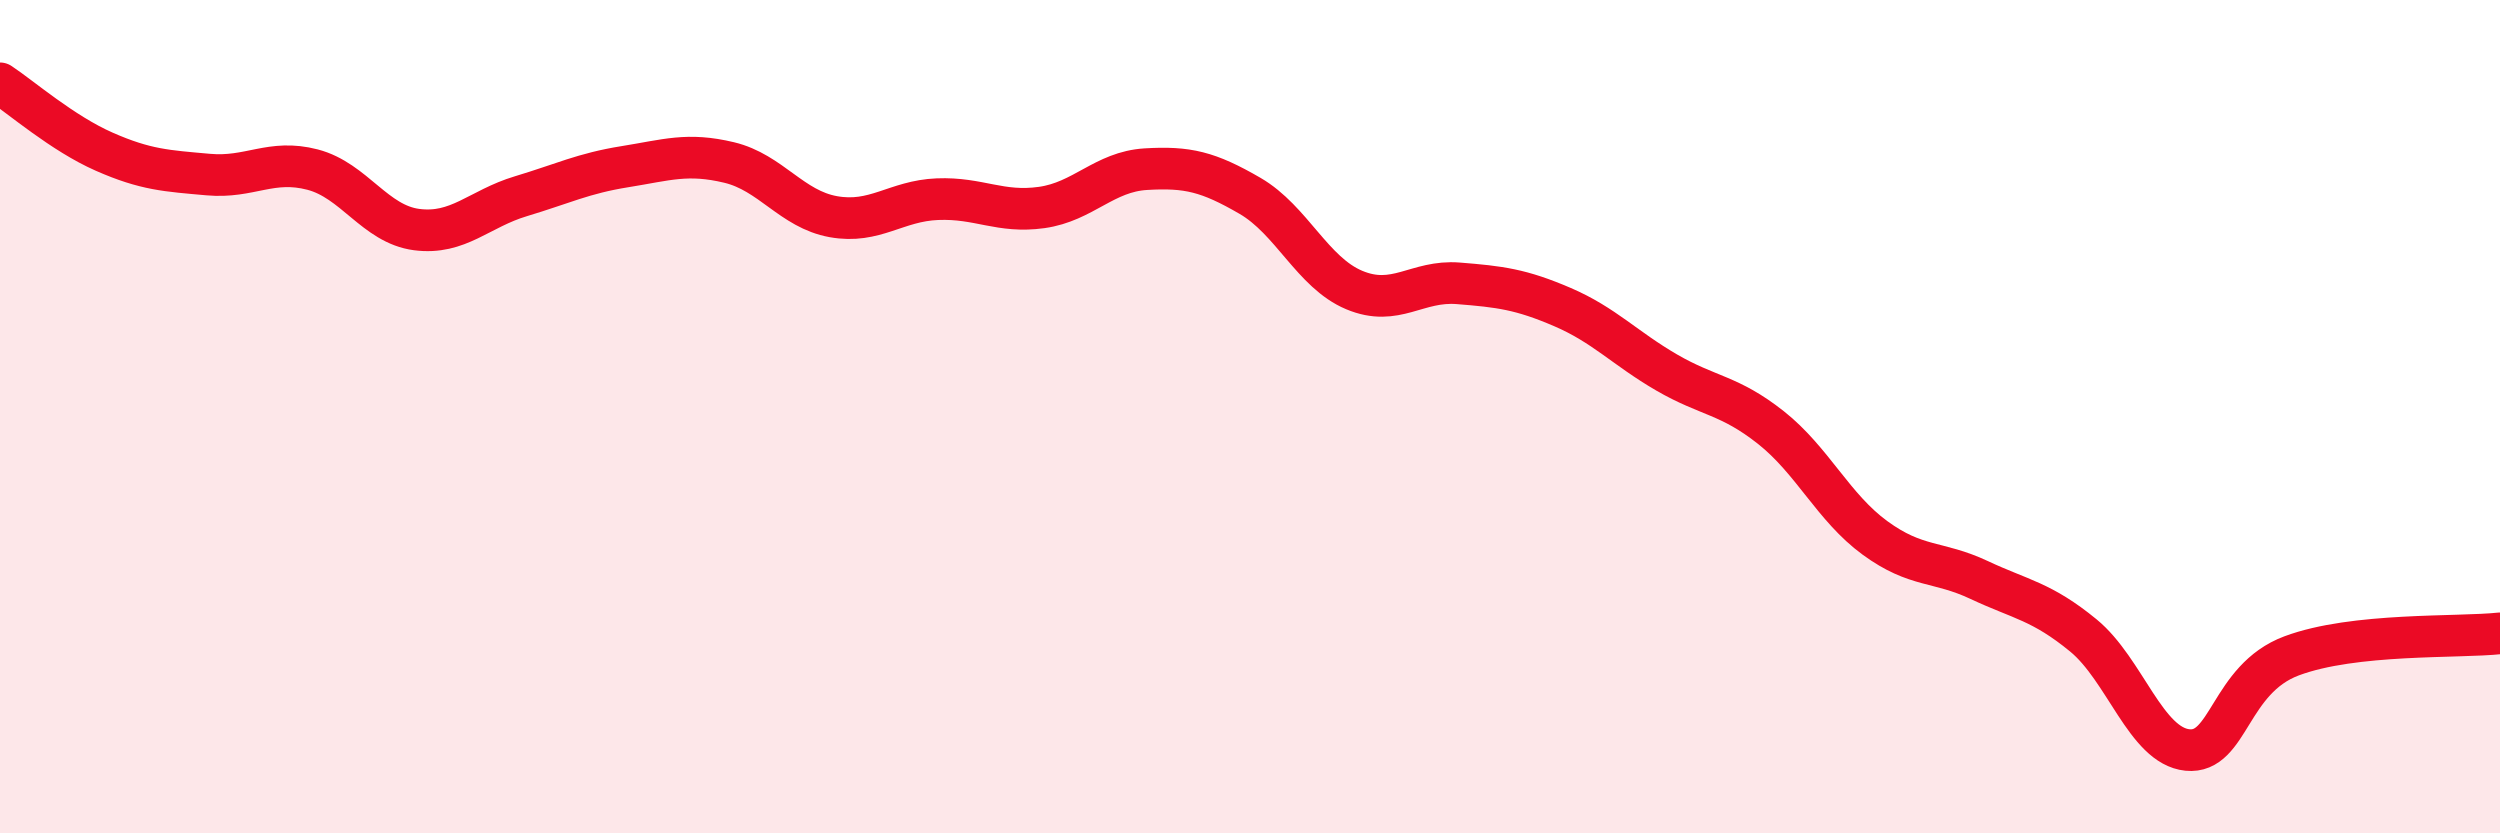
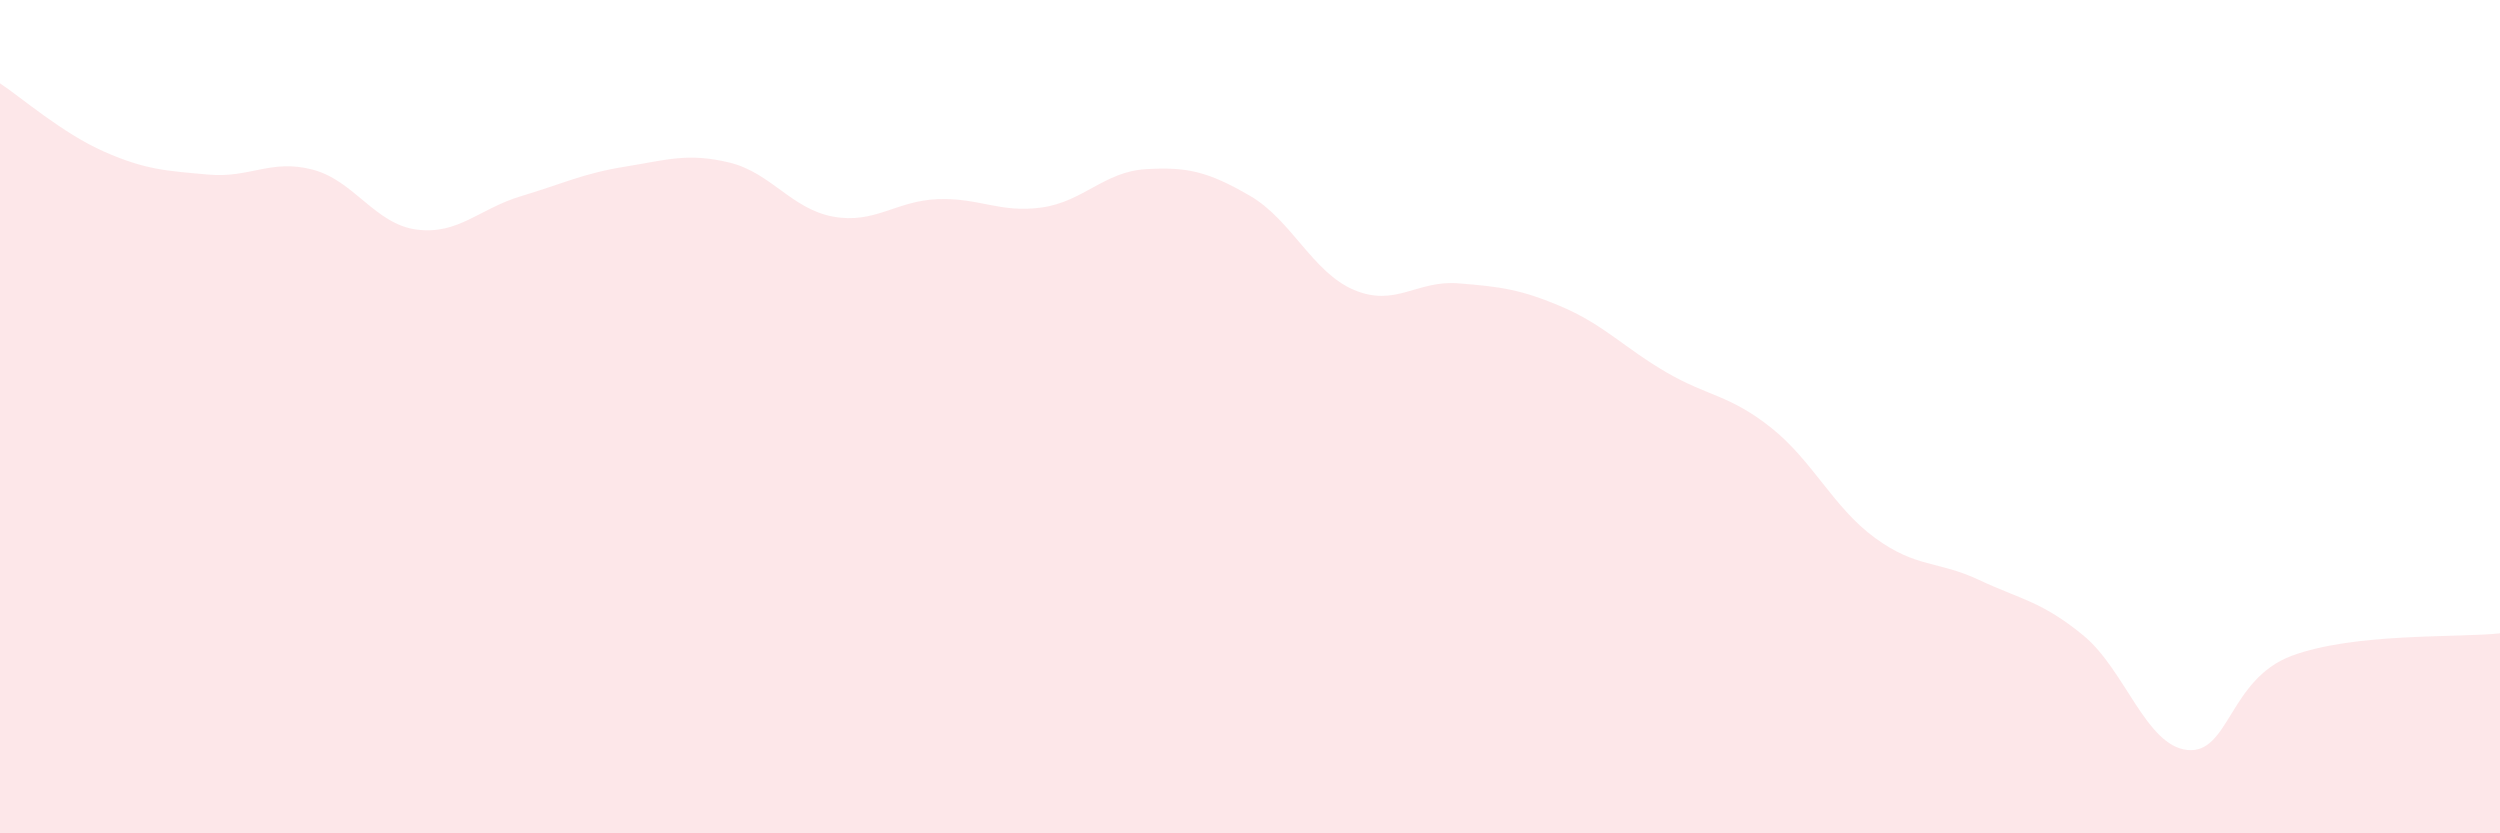
<svg xmlns="http://www.w3.org/2000/svg" width="60" height="20" viewBox="0 0 60 20">
  <path d="M 0,2 C 0.5,2.33 1.5,3.2 2.5,3.64 C 3.5,4.08 4,4.1 5,4.19 C 6,4.28 6.5,3.81 7.5,4.07 C 8.5,4.33 9,5.38 10,5.51 C 11,5.64 11.5,5.01 12.5,4.71 C 13.5,4.41 14,4.16 15,4 C 16,3.84 16.5,3.66 17.5,3.9 C 18.5,4.14 19,5.02 20,5.2 C 21,5.38 21.5,4.82 22.5,4.78 C 23.5,4.74 24,5.12 25,4.98 C 26,4.84 26.5,4.12 27.5,4.06 C 28.5,4 29,4.12 30,4.7 C 31,5.28 31.5,6.54 32.5,6.96 C 33.5,7.38 34,6.72 35,6.8 C 36,6.88 36.5,6.94 37.5,7.37 C 38.5,7.8 39,8.36 40,8.94 C 41,9.52 41.5,9.47 42.5,10.26 C 43.5,11.05 44,12.18 45,12.91 C 46,13.64 46.5,13.45 47.5,13.92 C 48.5,14.39 49,14.43 50,15.25 C 51,16.07 51.5,17.9 52.5,18 C 53.5,18.1 53.5,16.3 55,15.74 C 56.5,15.18 59,15.31 60,15.2L60 20L0 20Z" fill="#EB0A25" opacity="0.1" stroke-linecap="round" stroke-linejoin="round" />
-   <path d="M 0,2 C 0.5,2.33 1.5,3.2 2.5,3.64 C 3.5,4.08 4,4.1 5,4.19 C 6,4.28 6.5,3.81 7.5,4.07 C 8.5,4.33 9,5.38 10,5.51 C 11,5.64 11.5,5.01 12.5,4.71 C 13.5,4.41 14,4.16 15,4 C 16,3.84 16.5,3.66 17.5,3.9 C 18.5,4.14 19,5.02 20,5.2 C 21,5.38 21.5,4.82 22.5,4.78 C 23.5,4.74 24,5.12 25,4.98 C 26,4.84 26.5,4.12 27.5,4.06 C 28.5,4 29,4.12 30,4.7 C 31,5.28 31.5,6.54 32.5,6.96 C 33.5,7.38 34,6.72 35,6.8 C 36,6.88 36.5,6.94 37.5,7.37 C 38.5,7.8 39,8.36 40,8.94 C 41,9.52 41.5,9.47 42.5,10.26 C 43.5,11.05 44,12.18 45,12.91 C 46,13.64 46.5,13.45 47.5,13.92 C 48.5,14.39 49,14.43 50,15.25 C 51,16.07 51.5,17.9 52.5,18 C 53.5,18.1 53.5,16.3 55,15.74 C 56.5,15.18 59,15.31 60,15.2" stroke="#EB0A25" stroke-width="1" fill="none" stroke-linecap="round" stroke-linejoin="round" />
</svg>